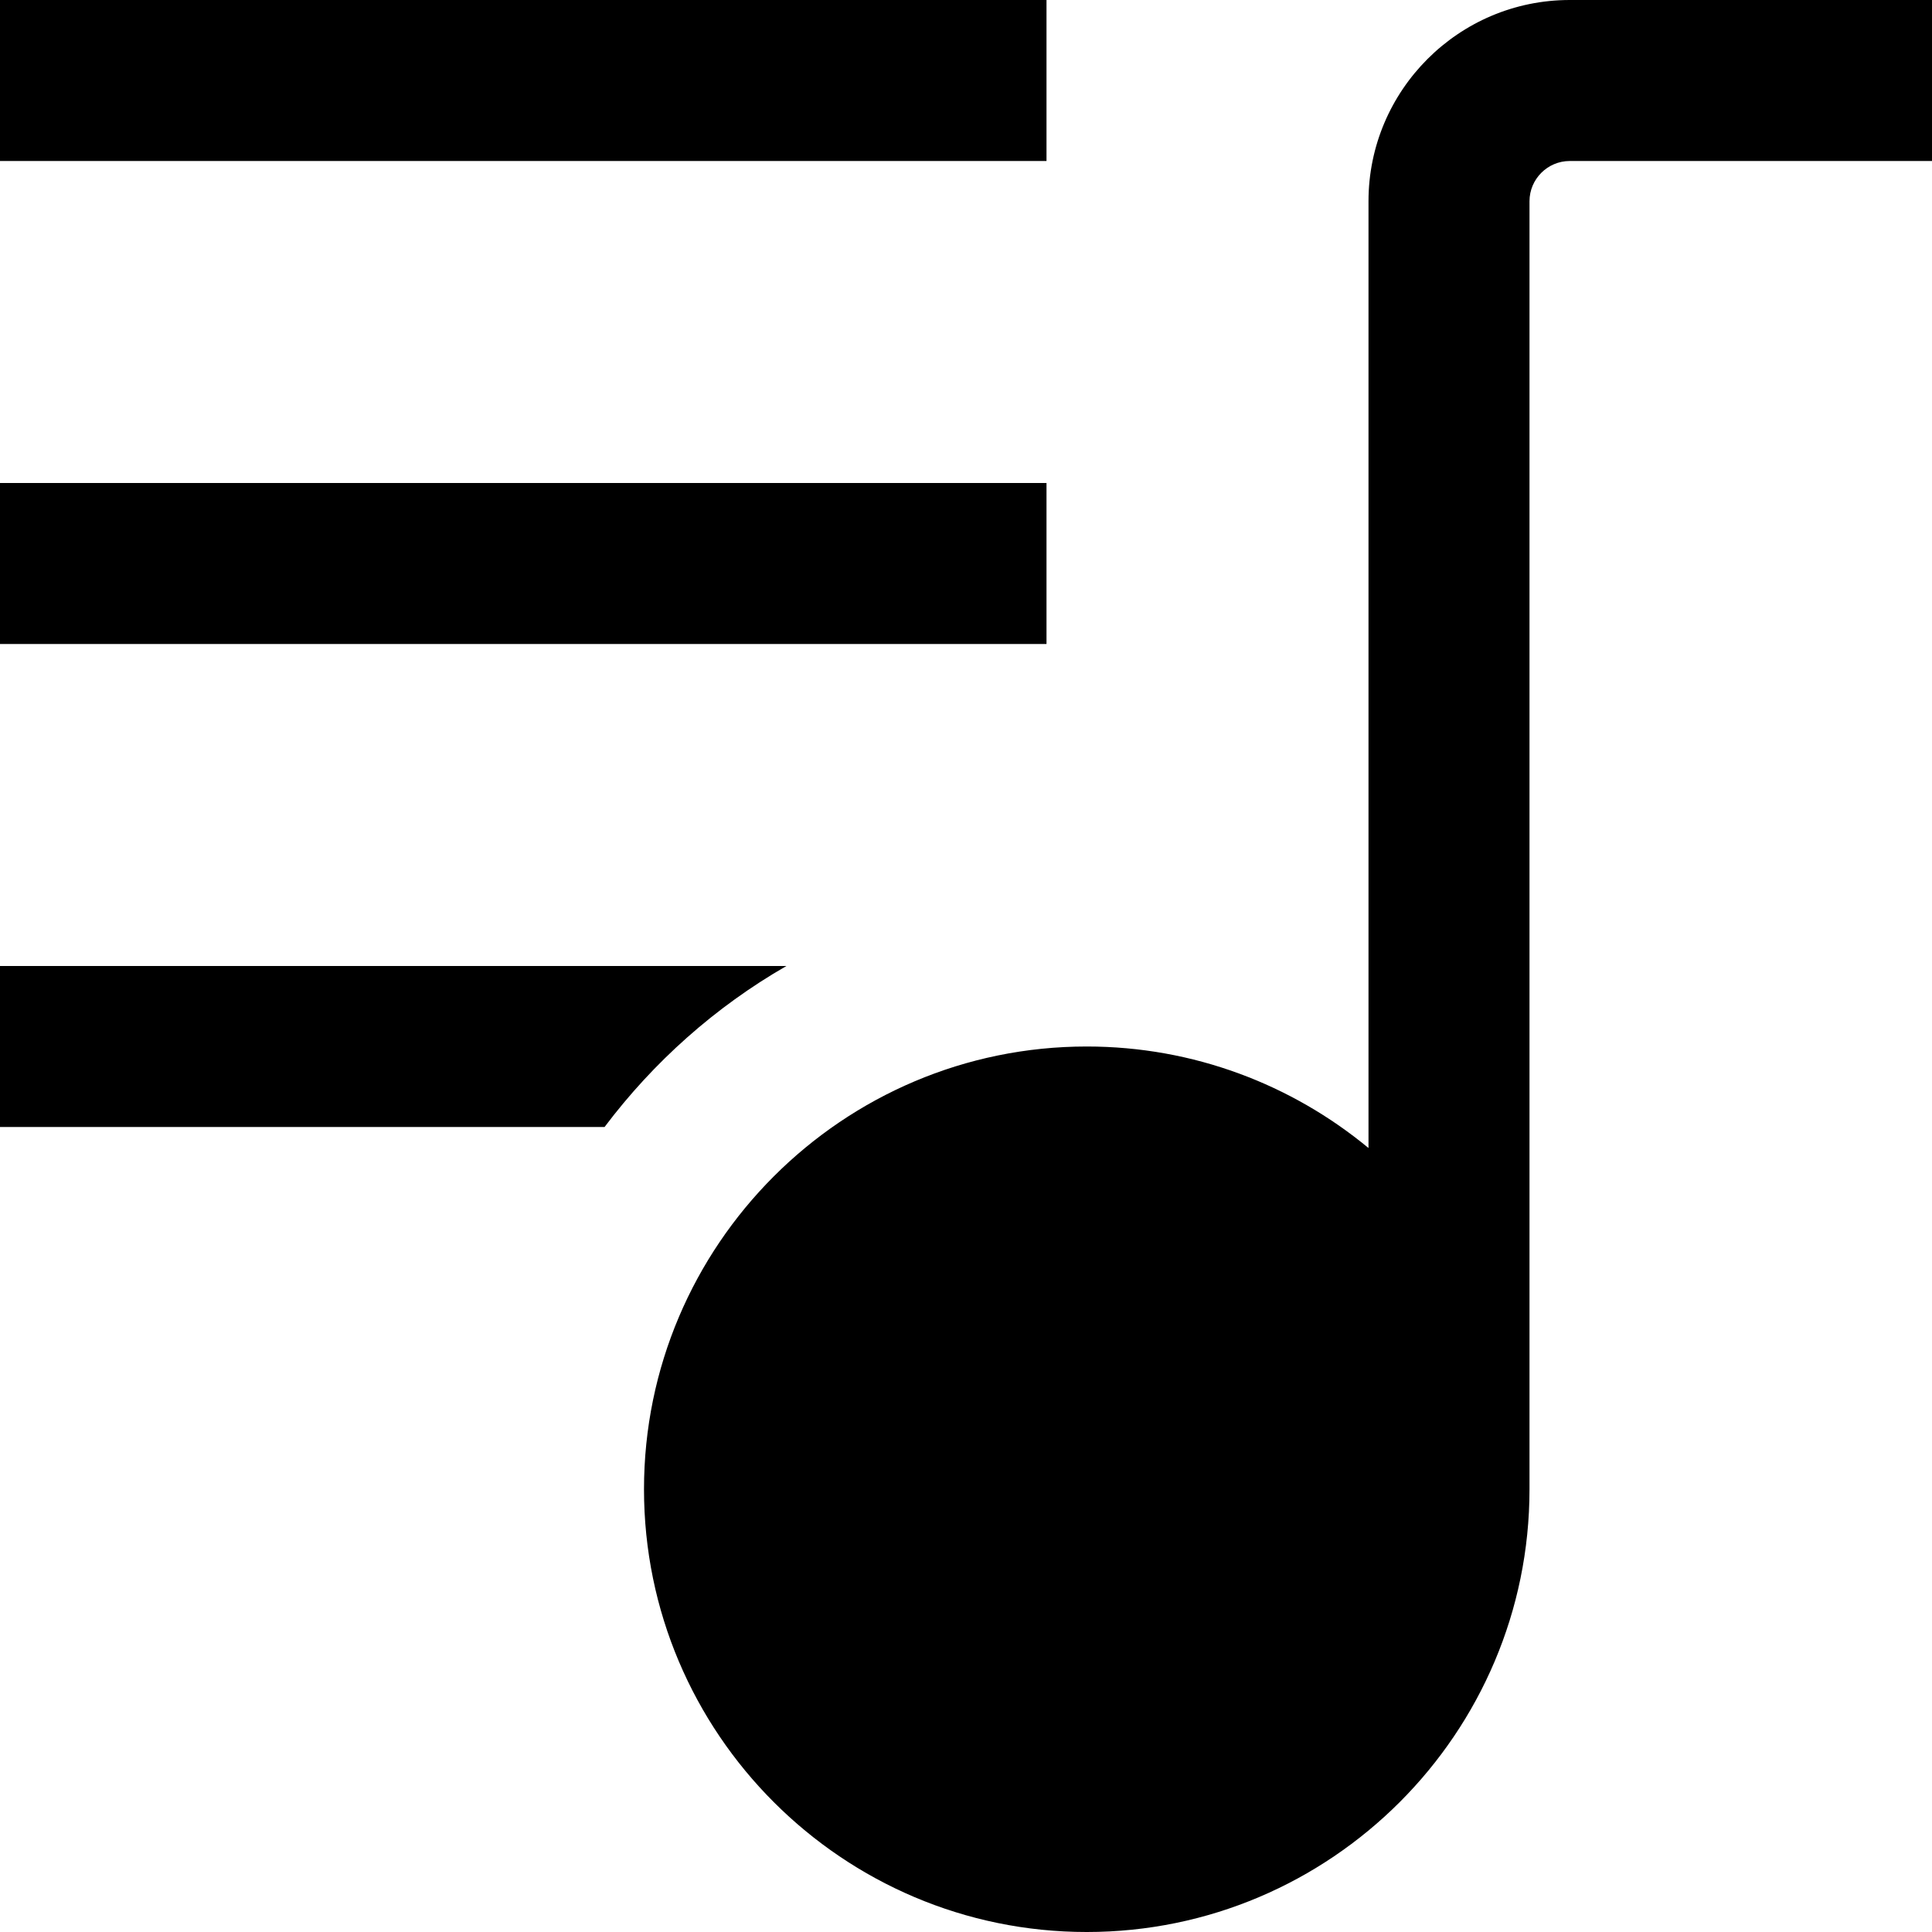
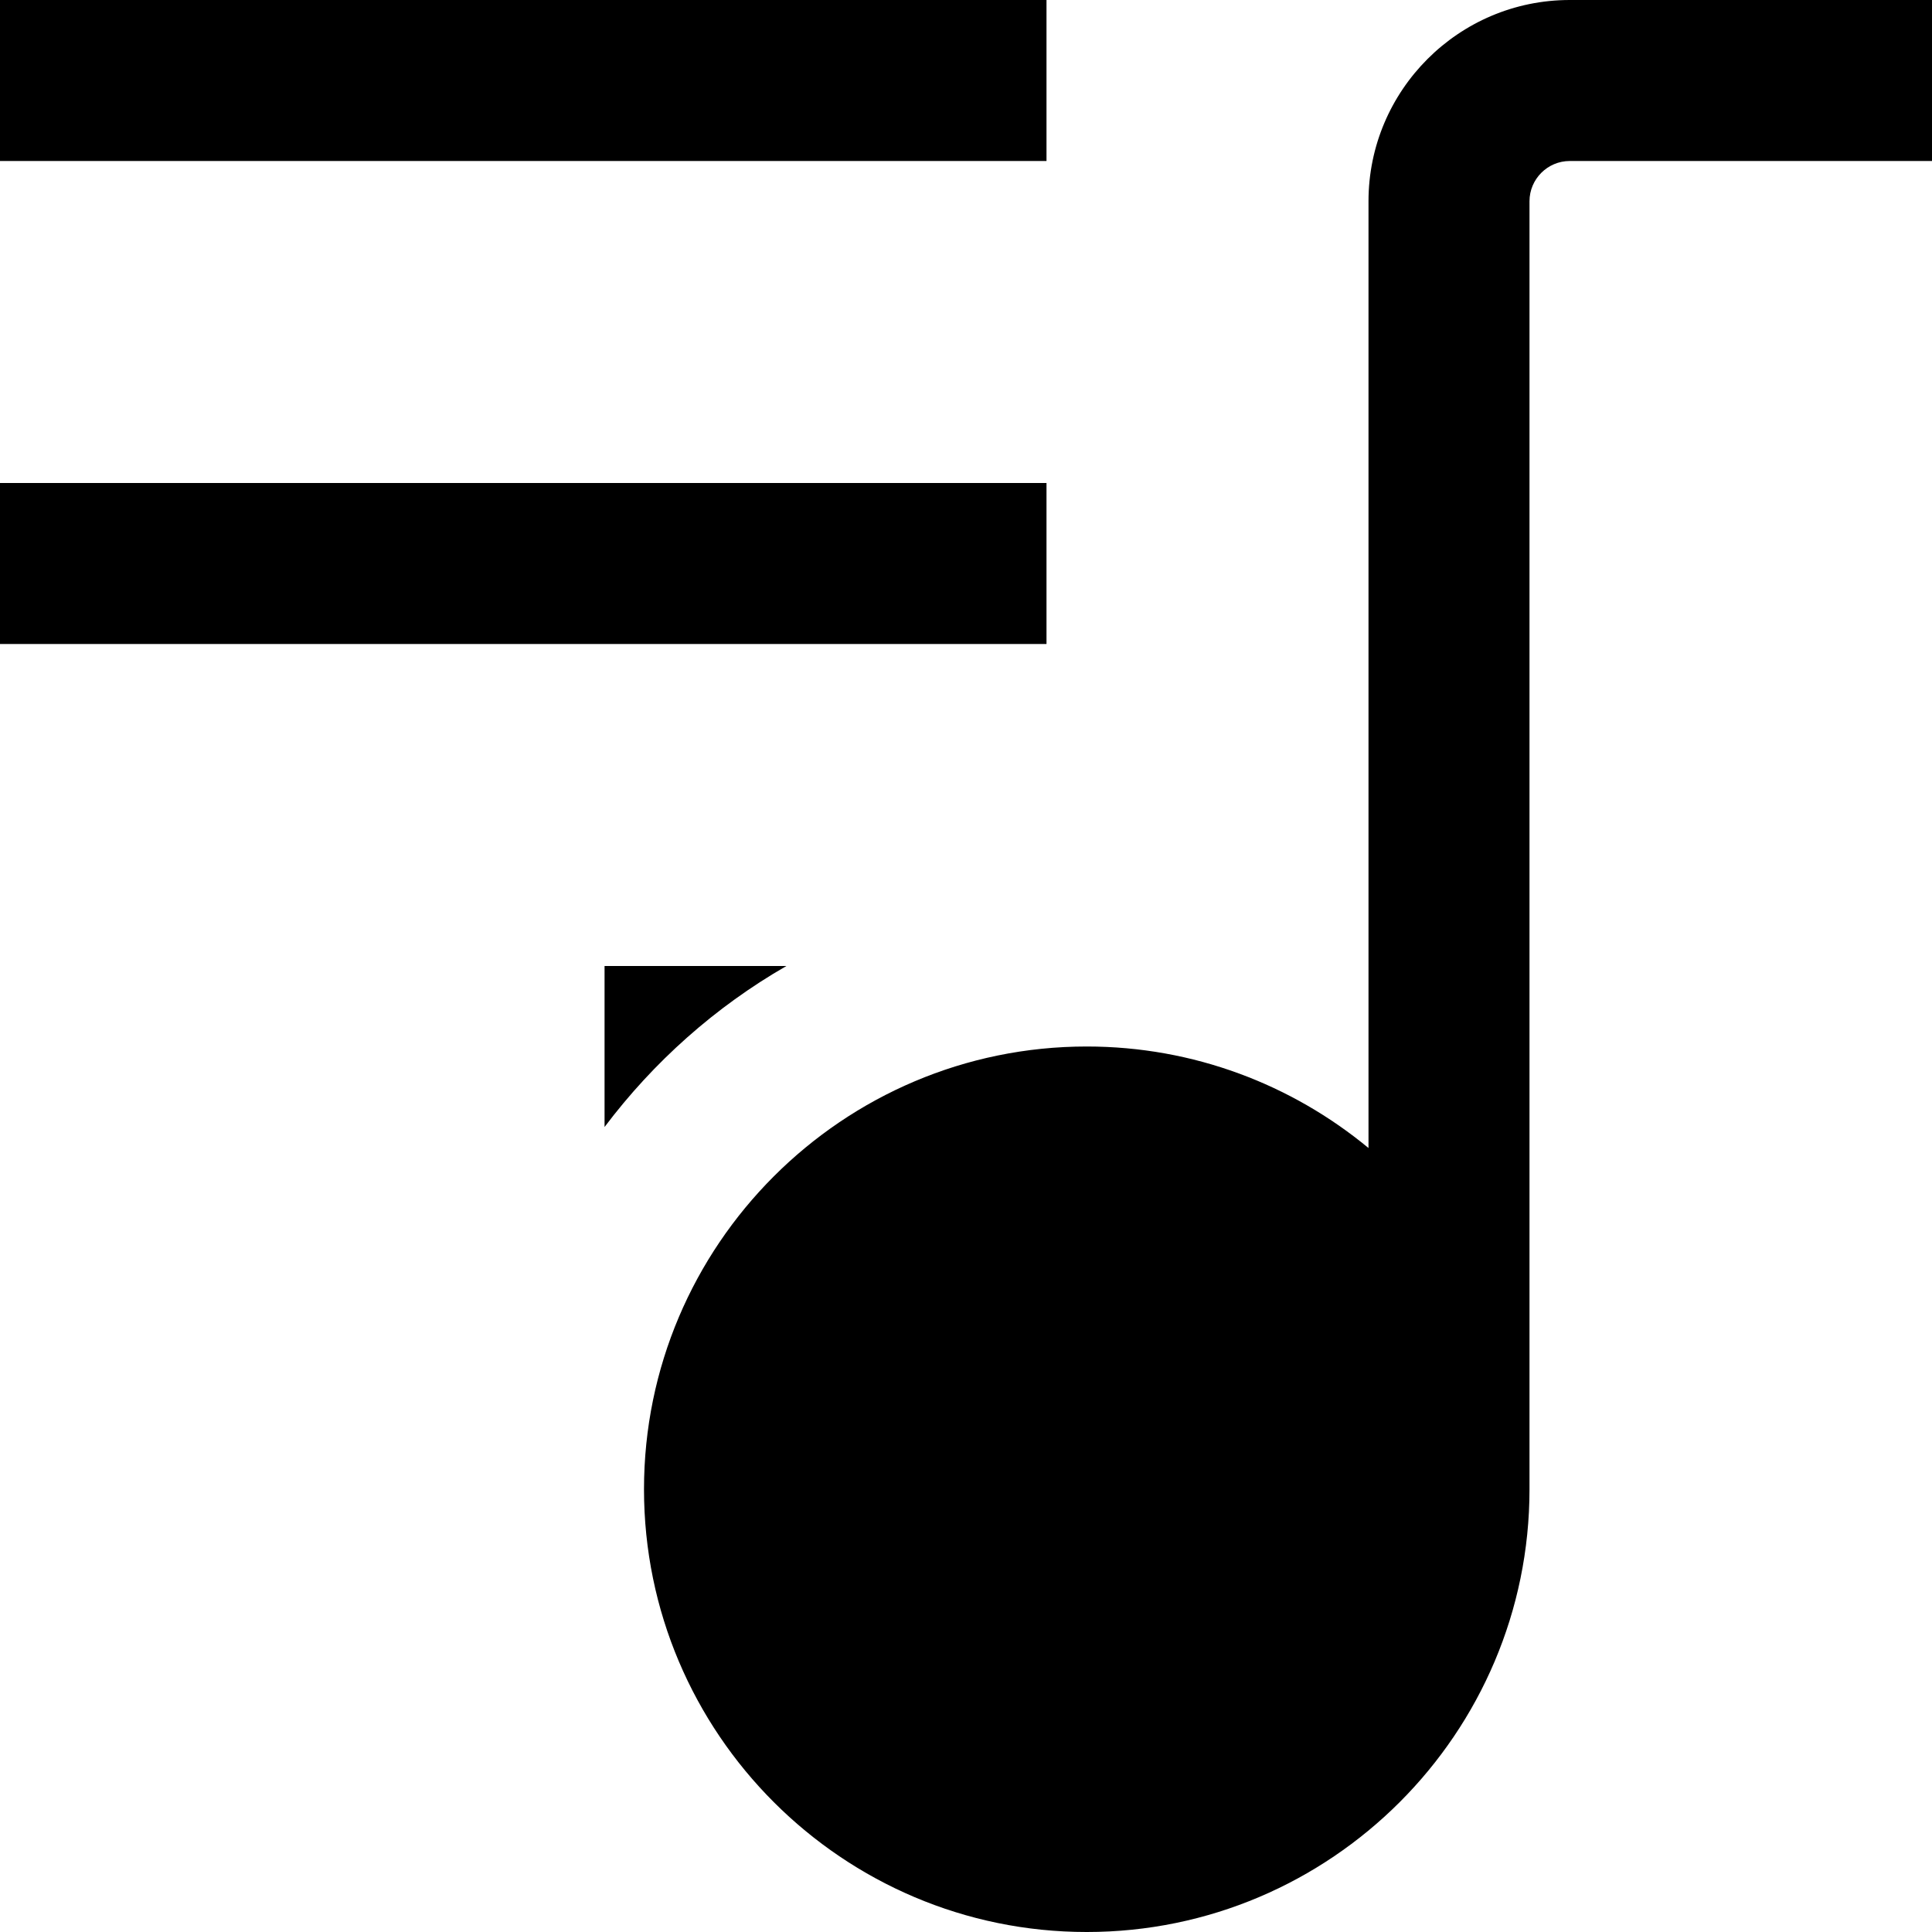
<svg xmlns="http://www.w3.org/2000/svg" id="Layer_1" data-name="Layer 1" viewBox="0 0 24 24">
-   <path d="m19.5,0c-1.379,0-2.5,1.122-2.5,2.5v11.761c-.952-.787-2.172-1.261-3.5-1.261-3.032,0-5.5,2.467-5.5,5.5s2.468,5.5,5.5,5.5,5.5-2.467,5.5-5.5V2.5c0-.276.225-.5.5-.5h4.5V0h-4.5Zm-6.5,2H0V0h13v2Zm0,6H0v-2h13v2Zm-3.231,4c-.883.508-1.649,1.19-2.259,2H0v-2h9.769Z" />
+   <path d="m19.5,0c-1.379,0-2.5,1.122-2.5,2.5v11.761c-.952-.787-2.172-1.261-3.5-1.261-3.032,0-5.5,2.467-5.5,5.5s2.468,5.5,5.5,5.5,5.5-2.467,5.5-5.5V2.5c0-.276.225-.5.5-.5h4.5V0h-4.5Zm-6.5,2H0V0h13v2Zm0,6H0v-2h13v2Zm-3.231,4c-.883.508-1.649,1.19-2.259,2v-2h9.769Z" />
</svg>